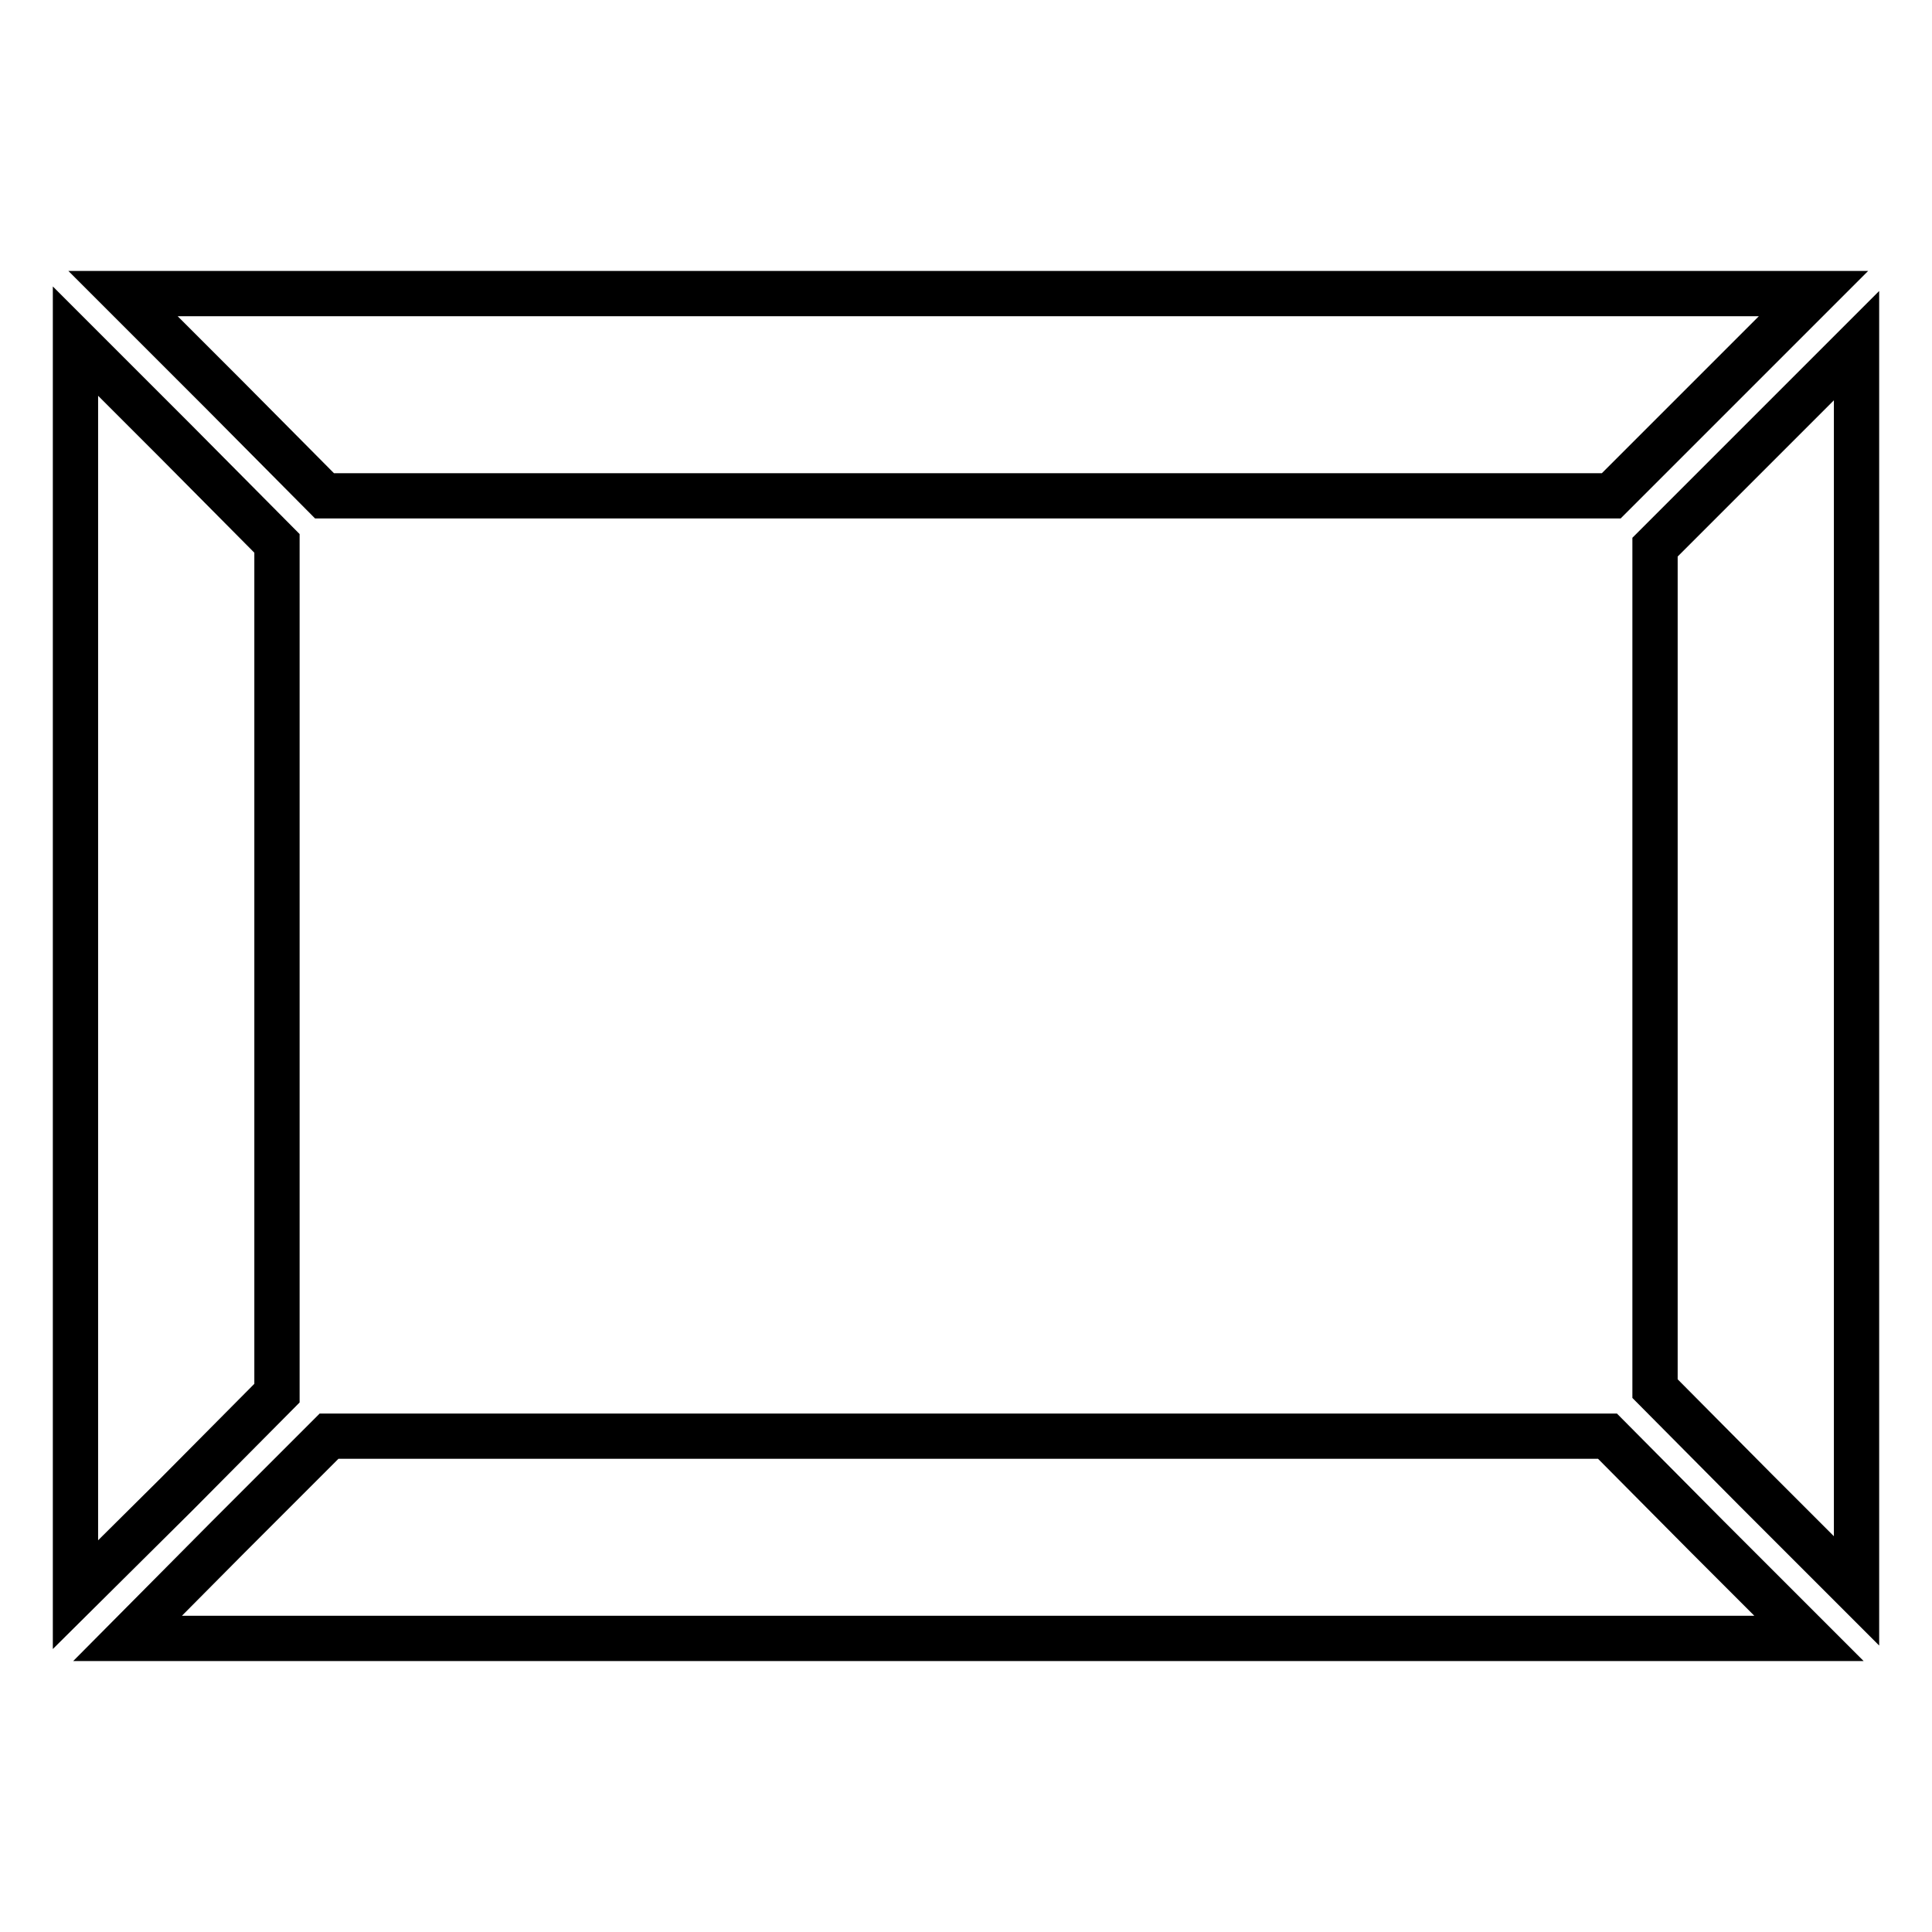
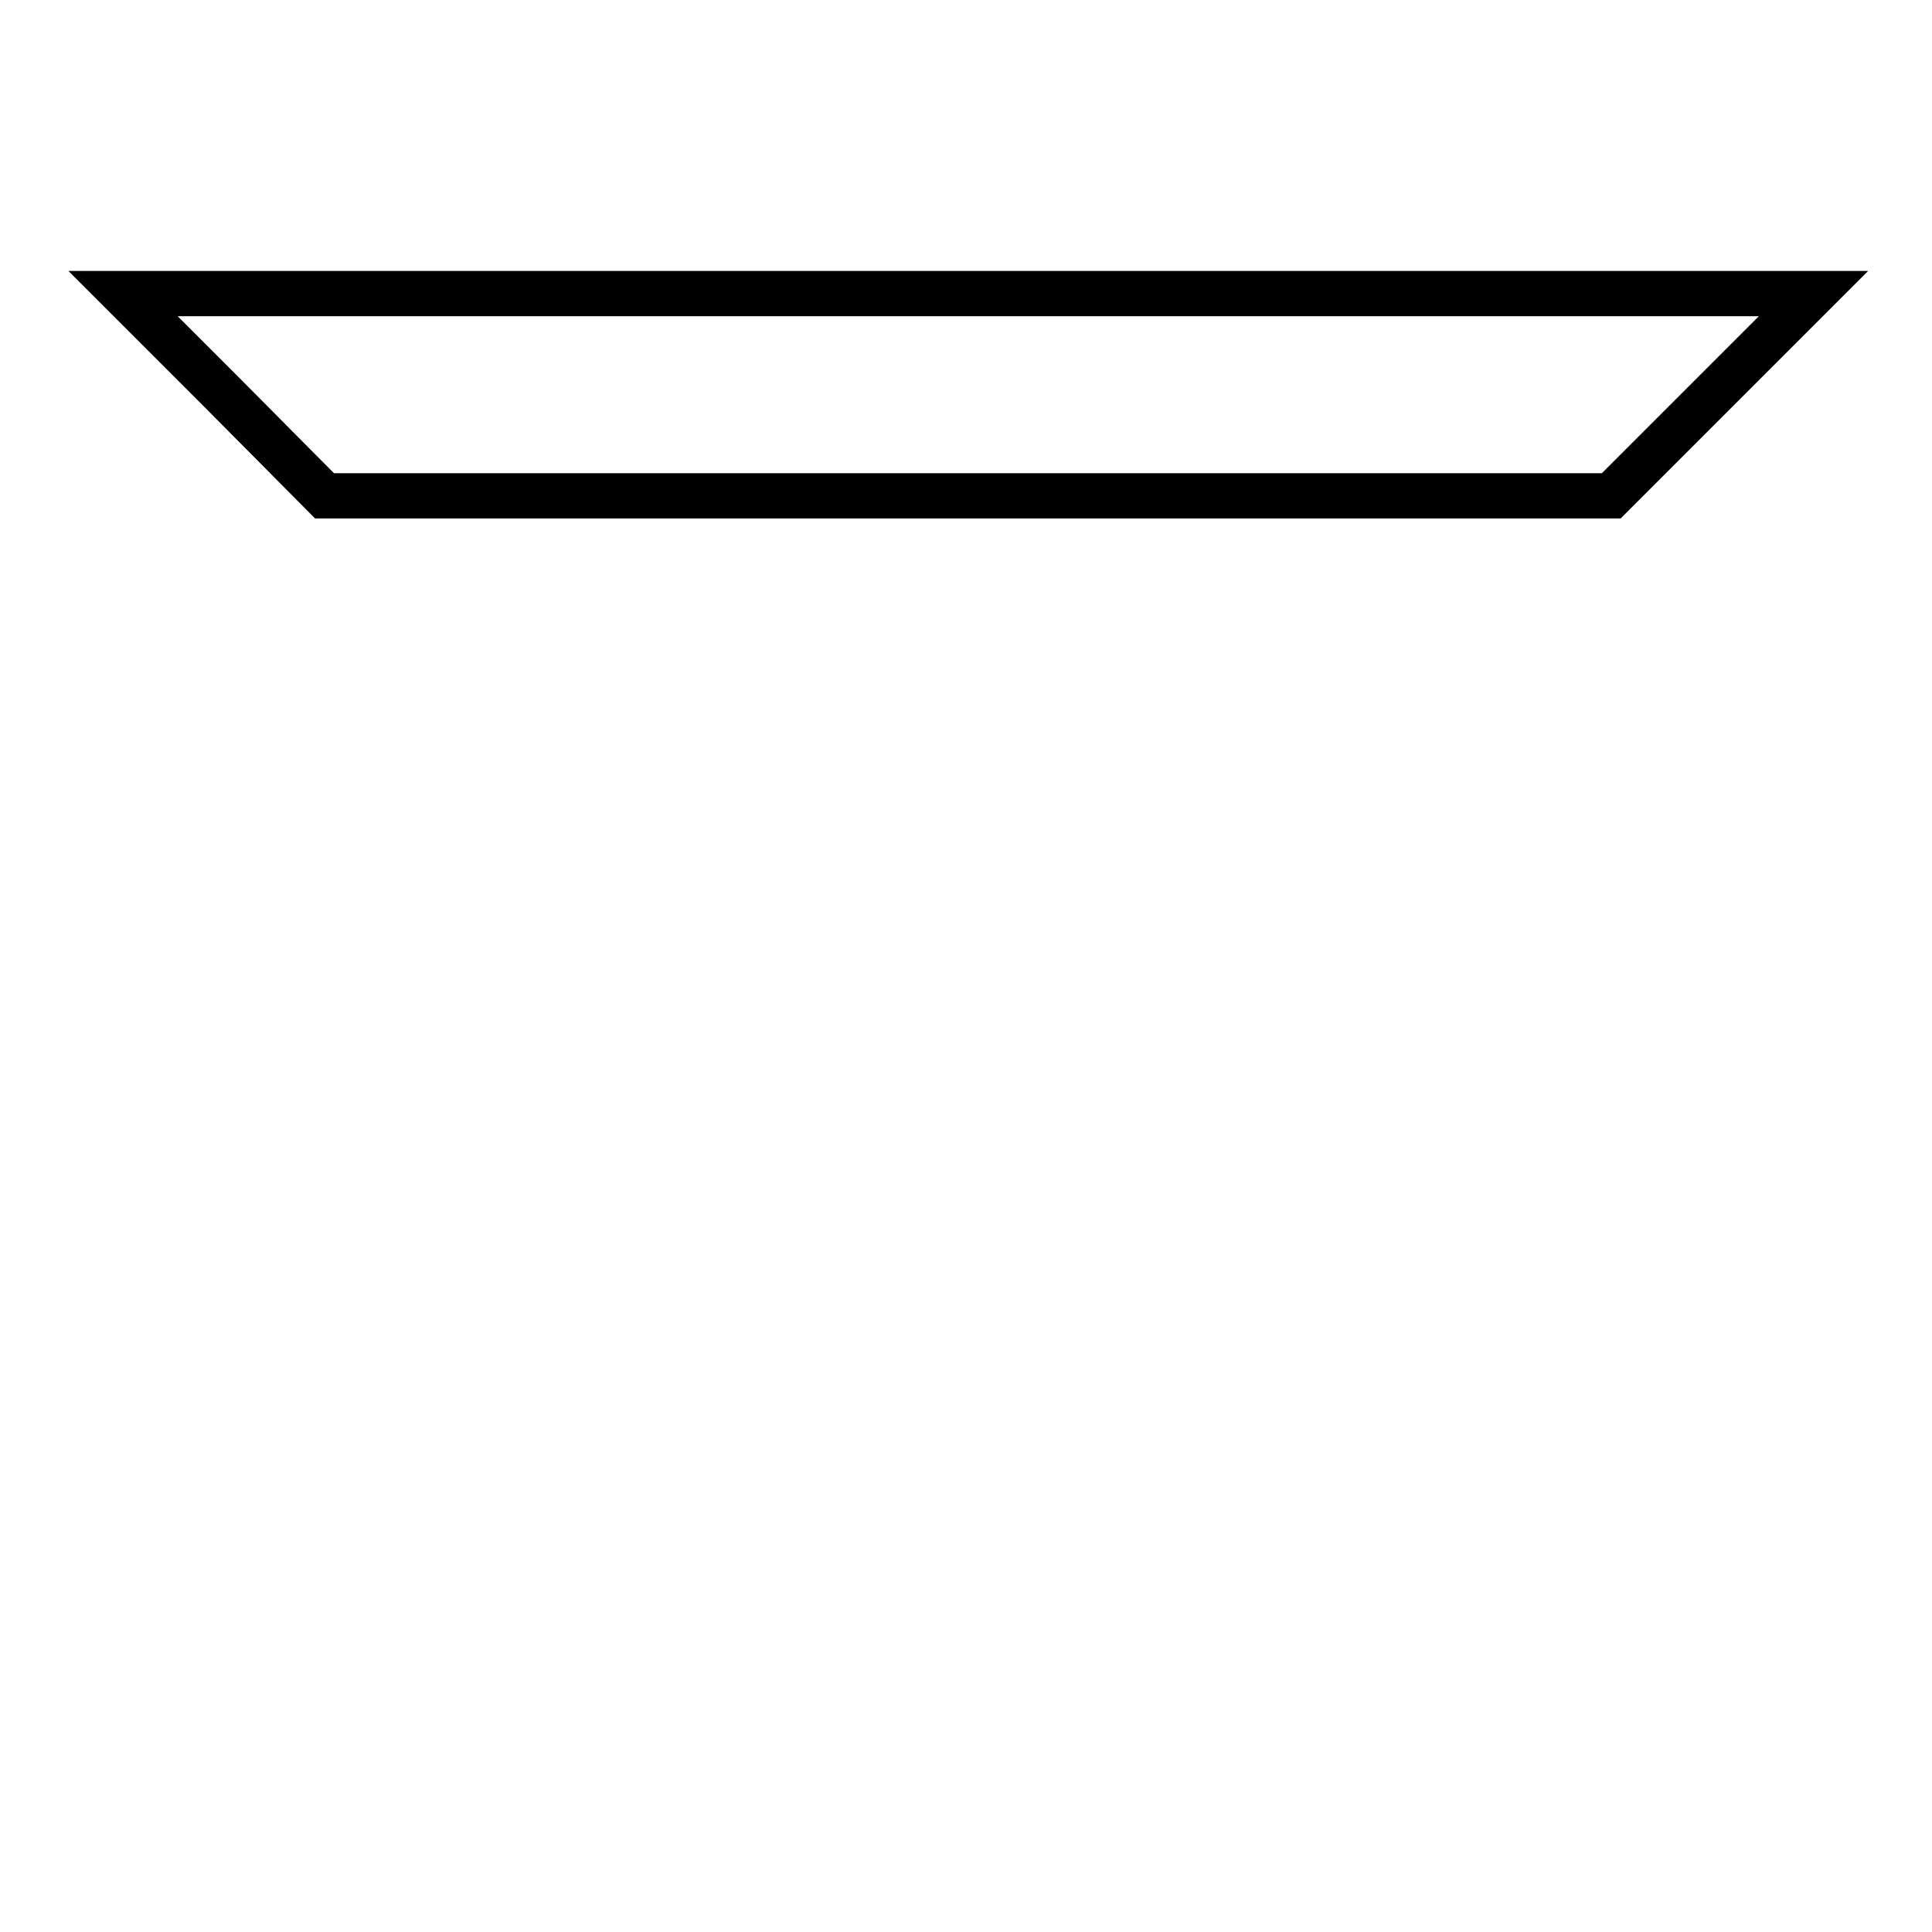
<svg xmlns="http://www.w3.org/2000/svg" version="1.1" x="0px" y="0px" viewBox="0 0 256 256" enable-background="new 0 0 256 256" xml:space="preserve">
  <g>
    <g>
      <g>
        <g>
          <path stroke-width="6" fill-opacity="0" stroke="#000000" d="M36.7 38.9L16.3 38.9 29.7 52.3 43 65.7 213.5 65.7 226.9 52.3 240.3 38.9 219.3 38.9 z" />
-           <path stroke-width="6" fill-opacity="0" stroke="#000000" d="M36.7 184.6L36.7 72 23.4 58.6 10 45.2 10 65.7 10 190.3 10 211.3 23.4 198 z" />
-           <path stroke-width="6" fill-opacity="0" stroke="#000000" d="M213 190.3L43.6 190.3 30.2 203.7 16.9 217.1 36.7 217.1 219.3 217.1 239.7 217.1 226.3 203.7 z" />
-           <path stroke-width="6" fill-opacity="0" stroke="#000000" d="M219.3 72.5L219.3 184 232.6 197.4 246 210.8 246 190.3 246 65.7 246 45.8 232.6 59.2 z" />
        </g>
      </g>
      <g />
      <g />
      <g />
      <g />
      <g />
      <g />
      <g />
      <g />
      <g />
      <g />
      <g />
      <g />
      <g />
      <g />
      <g />
    </g>
  </g>
</svg>